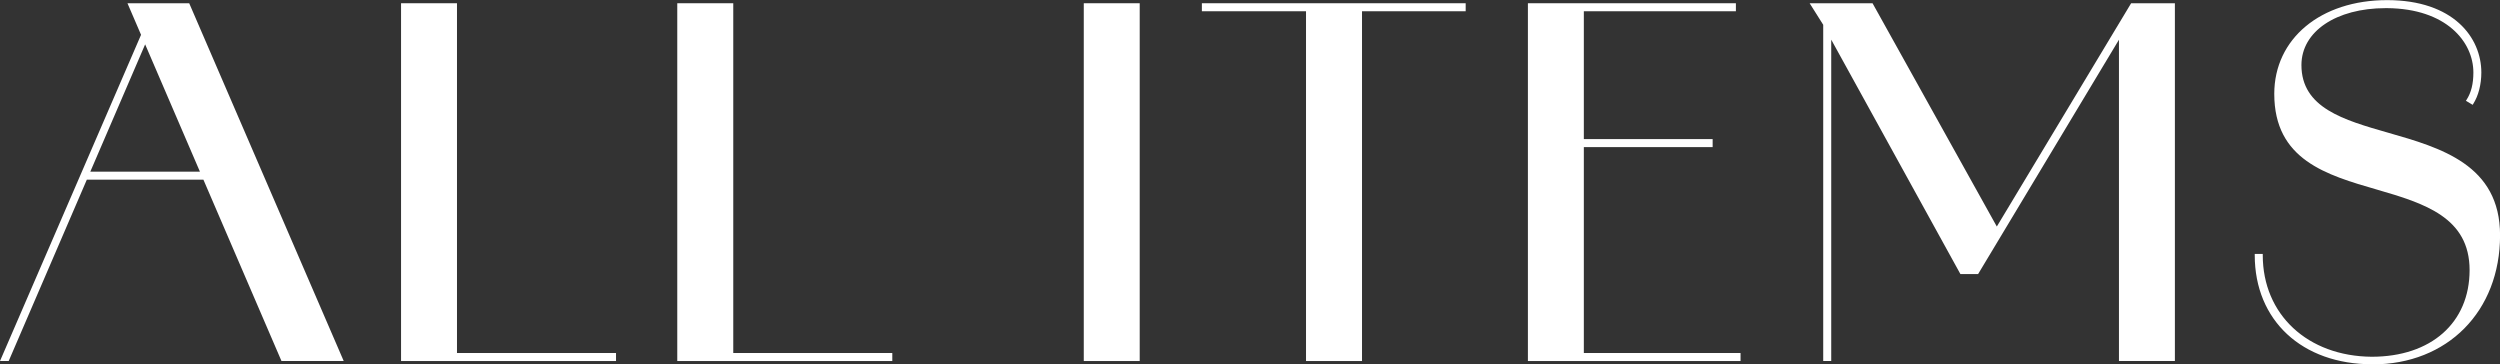
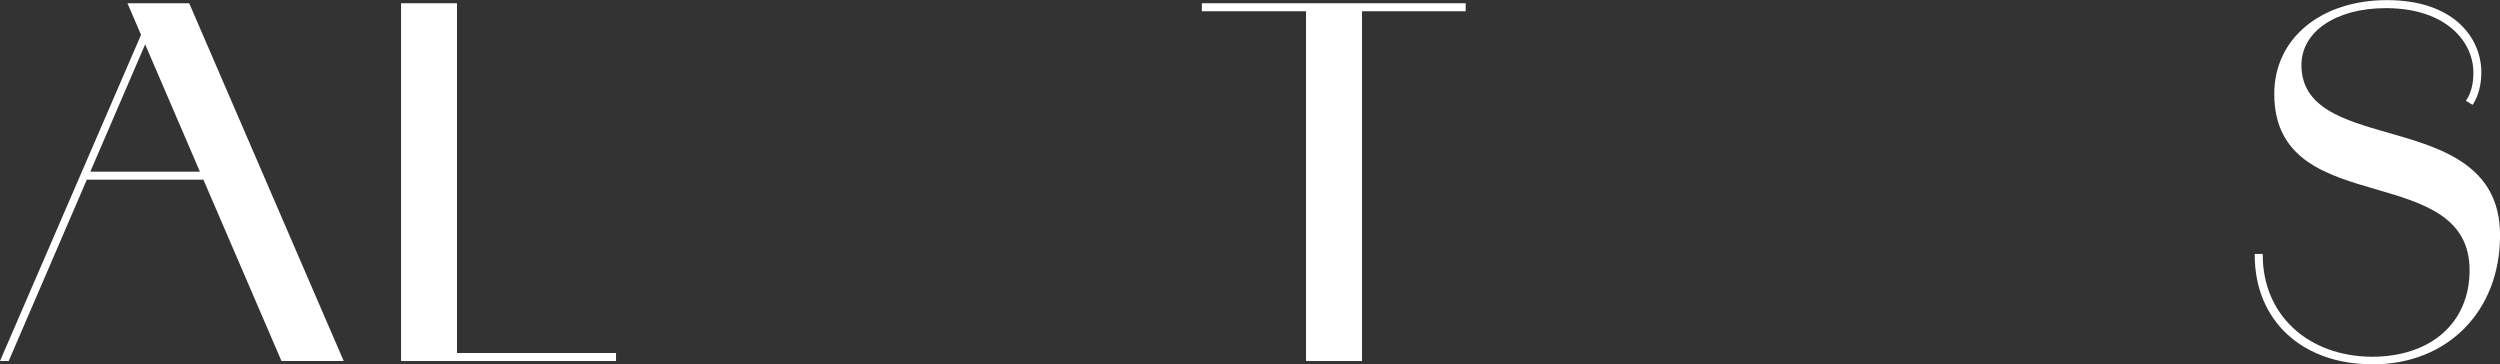
<svg xmlns="http://www.w3.org/2000/svg" id="_レイヤー_2" viewBox="0 0 408.55 59.53">
  <rect x="0" y="0" width="408.55" height="59.53" fill="#333333" stroke="none" />
  <defs>
    <style>.cls-1{fill:#fff;}</style>
  </defs>
  <g id="txt">
    <path class="cls-1" d="M46,59l-12.76-29.64H14.19L1.42,59H0L23.05,5.69l-2.22-5.16h10.09l25.25,58.47h-10.17ZM32.67,28.05L23.72,7.25l-8.96,20.8h17.91Z" />
    <polygon class="cls-1" points="65.54 59 65.54 .53 74.68 .53 74.68 57.69 100.67 57.69 100.67 59 65.54 59" />
-     <polygon class="cls-1" points="110.68 59 110.68 .53 119.83 .53 119.83 57.69 145.82 57.69 145.82 59 110.68 59" />
-     <rect class="cls-1" x="177.11" y=".53" width="9.14" height="58.47" />
    <polygon class="cls-1" points="213.43 59 213.43 1.84 196.41 1.84 196.41 .53 239.52 .53 239.52 1.84 222.58 1.84 222.58 59 213.43 59" />
-     <polygon class="cls-1" points="249.69 59 249.69 .53 283.68 .53 283.68 1.84 258.83 1.84 258.83 22.73 279.88 22.73 279.88 24.04 258.83 24.04 258.83 57.69 284.44 57.69 284.44 59 249.69 59" />
-     <polygon class="cls-1" points="346.28 59 346.28 6.49 323.26 44.79 320.37 44.79 299.26 6.48 299.26 59 297.95 59 297.95 4.05 295.73 .53 306.01 .53 326.32 37.02 348.27 .53 355.42 .53 355.42 59 346.28 59" />
    <path class="cls-1" d="M387.67,59.53c-11.48,0-19.2-7.17-19.2-17.83v-.2h1.31v.2c0,9.7,7.33,16.52,17.81,16.6,9.71,0,15.99-5.56,15.99-14.16s-7.34-10.9-15.12-13.15c-8.26-2.39-16.8-4.86-16.8-15.65,0-9.02,7.58-15.32,18.44-15.32s15.4,6.13,15.4,11.83c0,1.95-.48,3.81-1.32,5.12l-.1.16-1.1-.66.11-.17c.75-1.16,1.11-2.62,1.11-4.45,0-5.01-4.41-10.44-14.09-10.52h-.24c-8.11,0-13.77,3.82-13.77,9.3,0,7,6.9,8.98,14.21,11.07,8.55,2.45,18.25,5.22,18.25,16.75,0,12.42-8.58,21.1-20.87,21.1Z" />
  </g>
</svg>